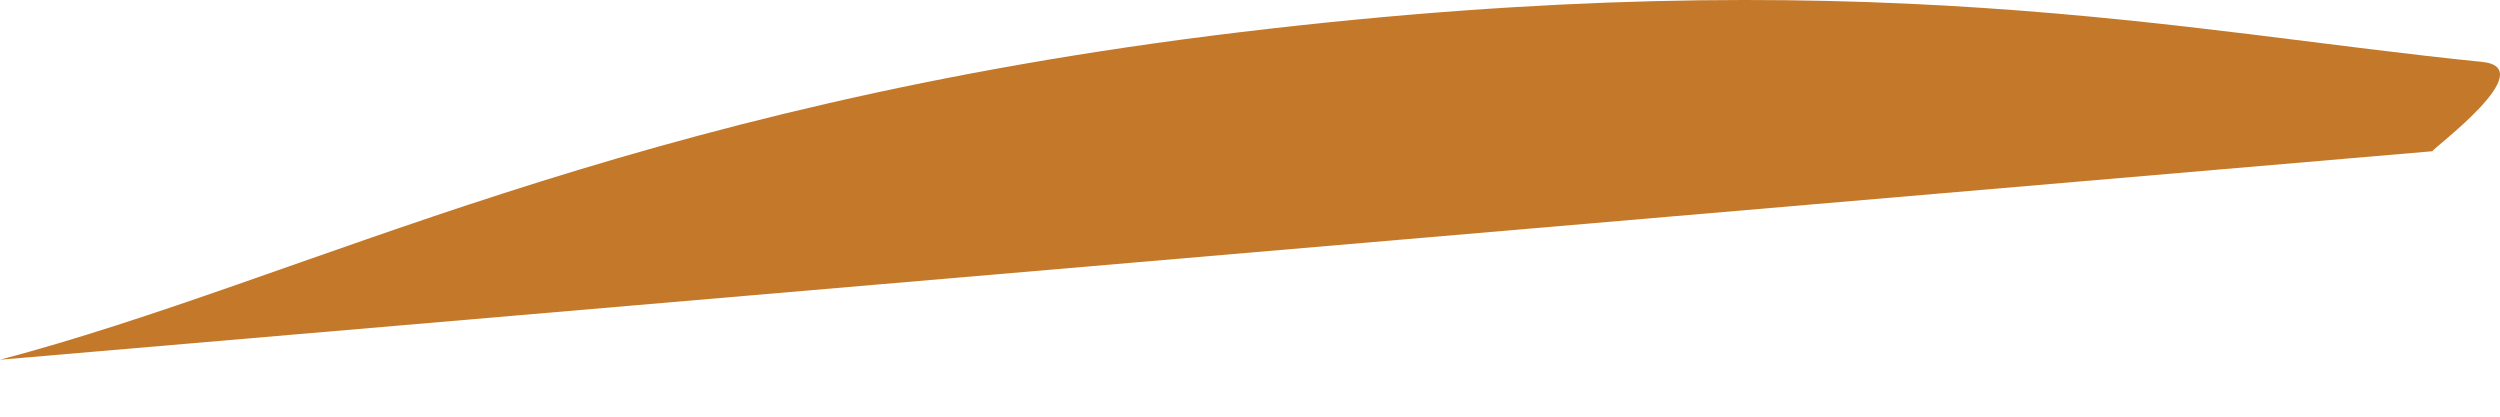
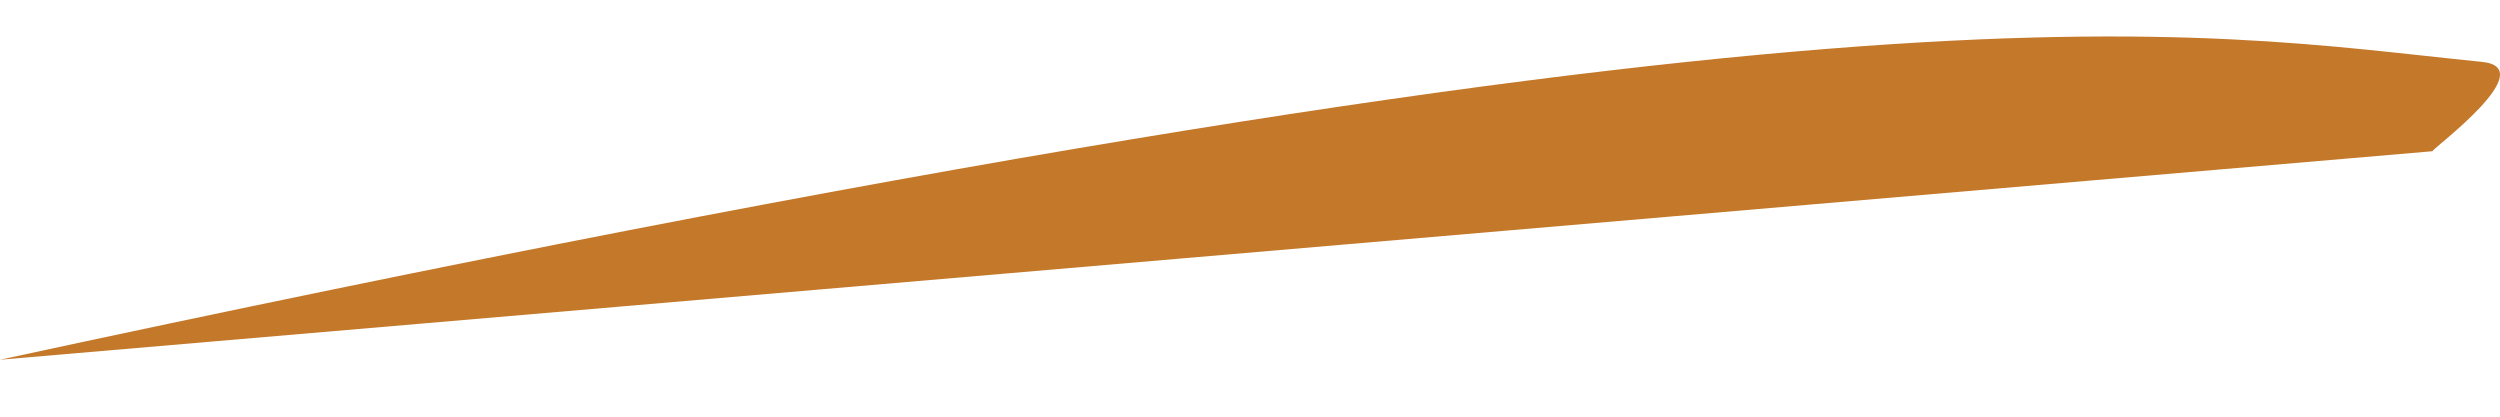
<svg xmlns="http://www.w3.org/2000/svg" width="36" height="6" viewBox="0 0 36 6" fill="none">
-   <path d="M0 5.18C4.468 4 8.935 1.534 17.87 0.462C26.805 -0.61 31.451 0.462 35.74 0.891C36.598 0.977 35.061 2.113 35.025 2.178" fill="#C47829" />
+   <path d="M0 5.18C26.805 -0.61 31.451 0.462 35.74 0.891C36.598 0.977 35.061 2.113 35.025 2.178" fill="#C47829" />
</svg>